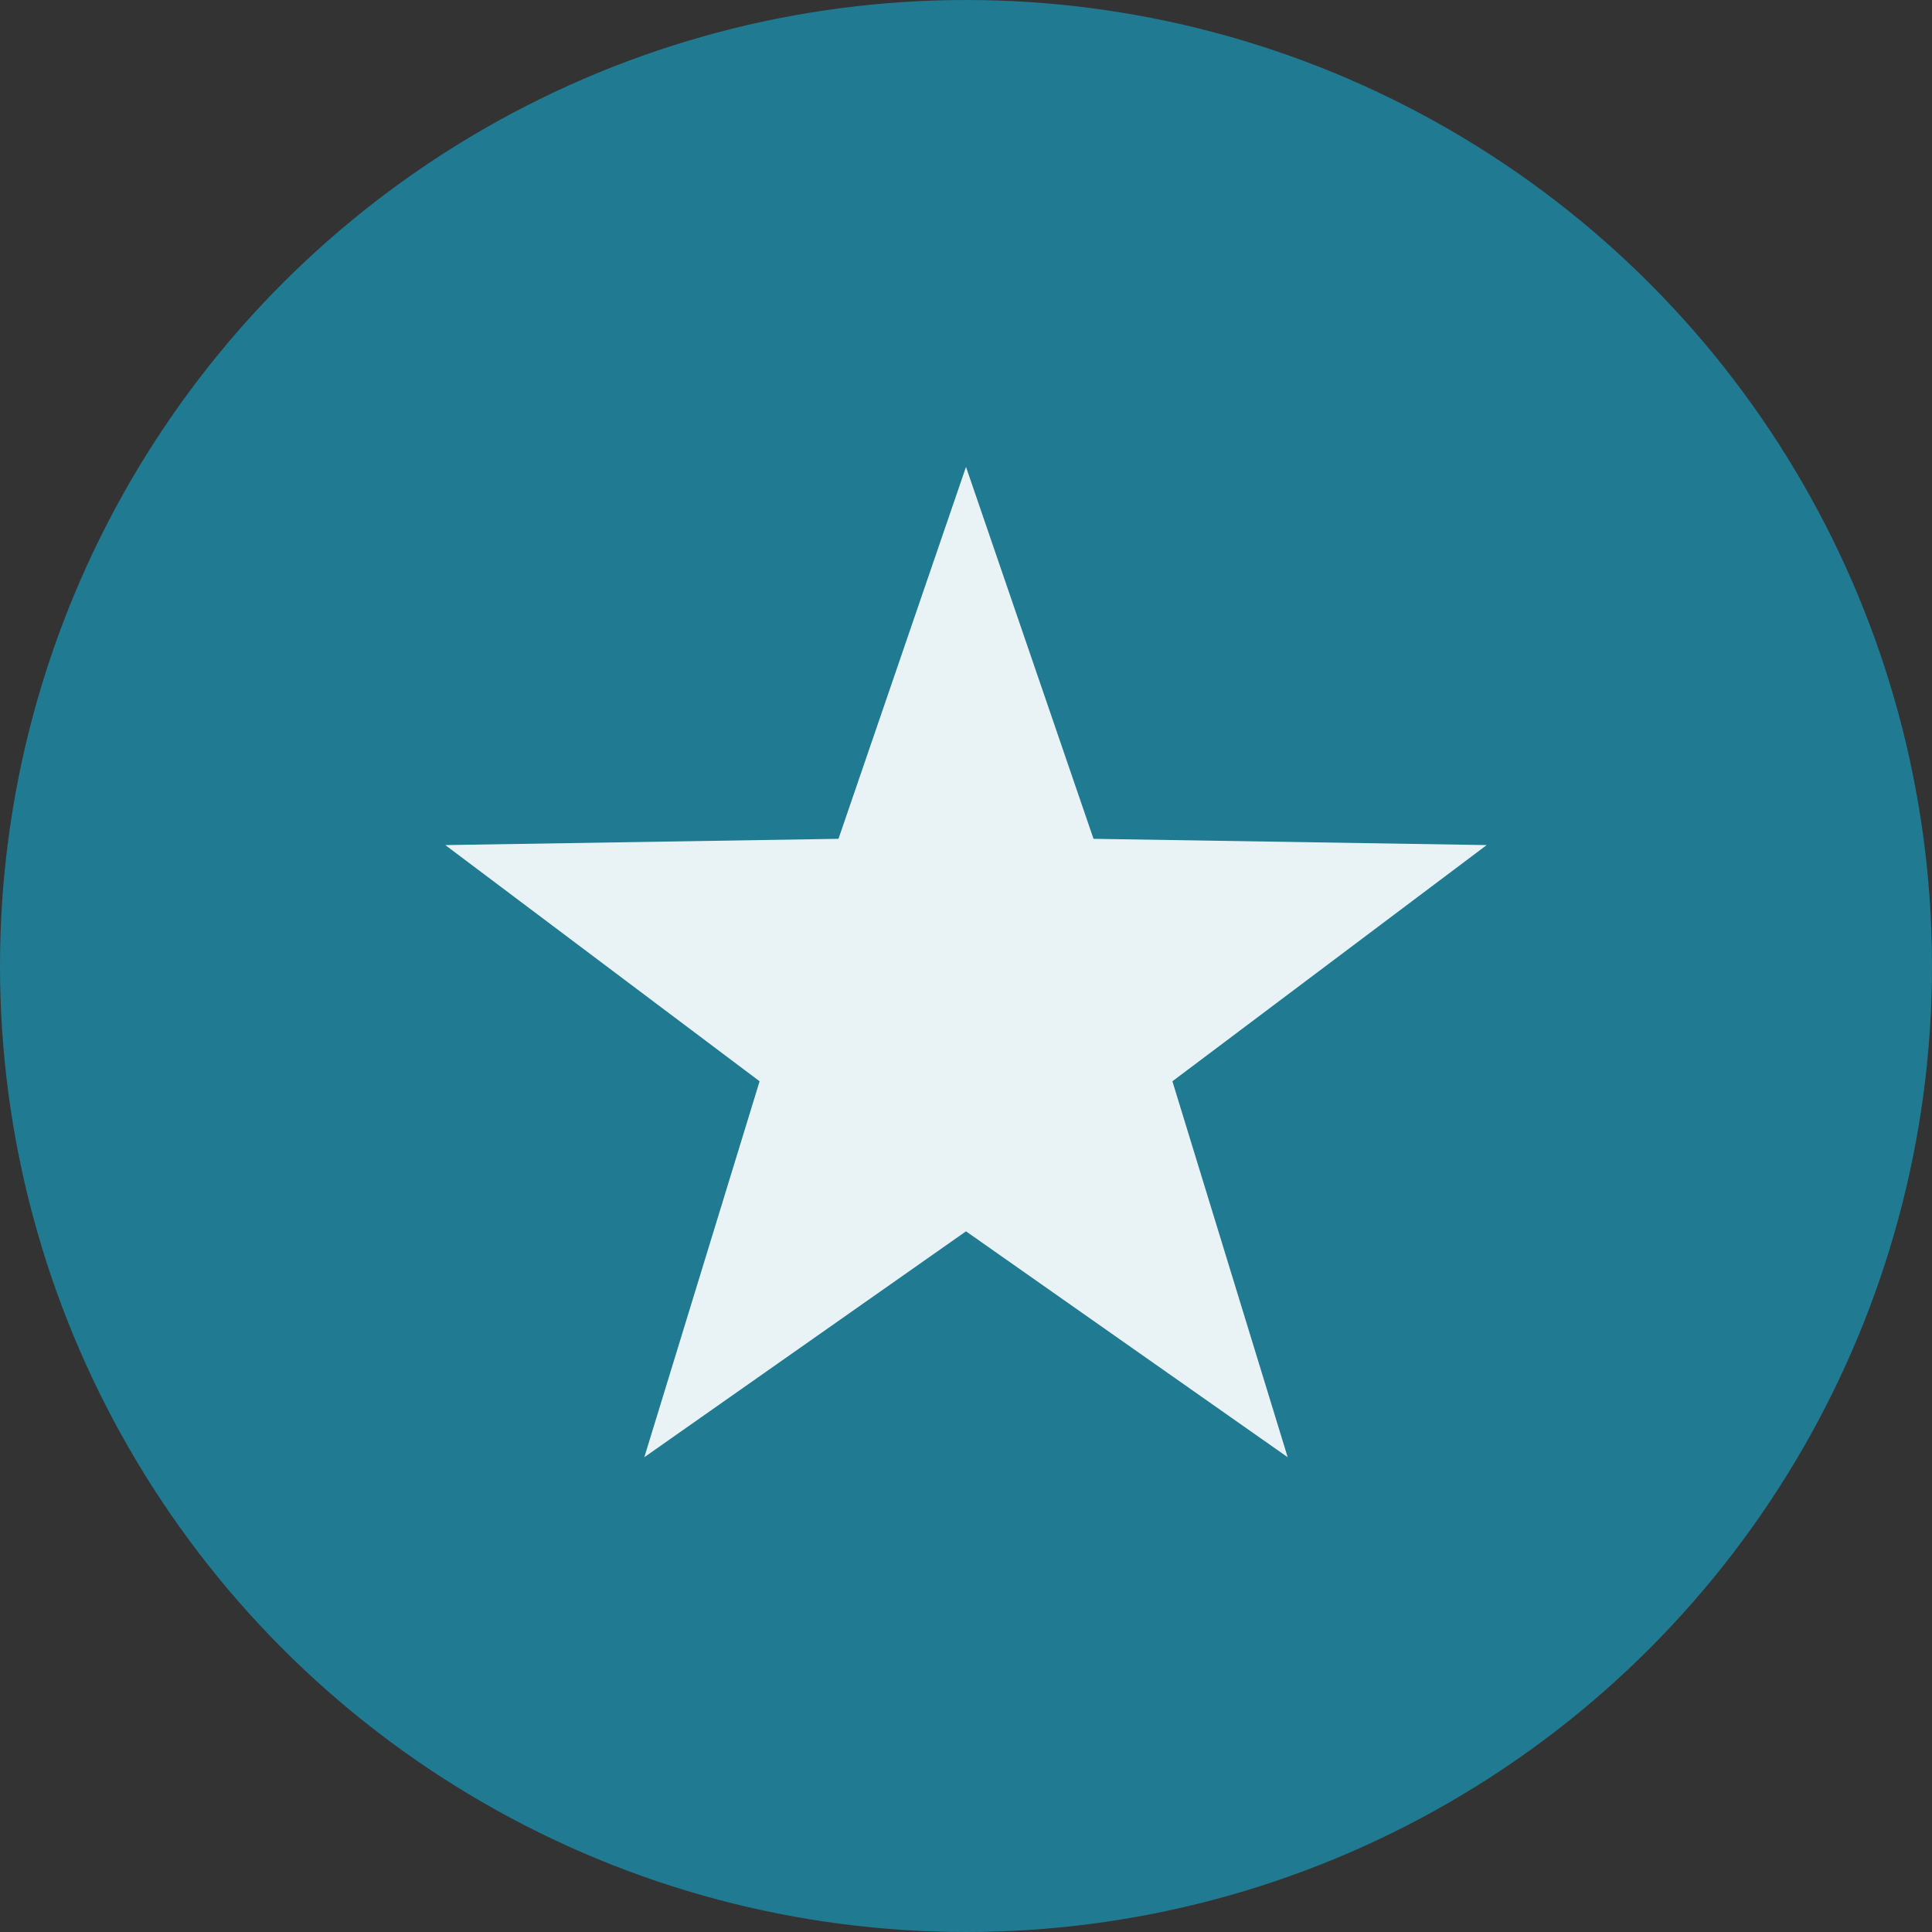
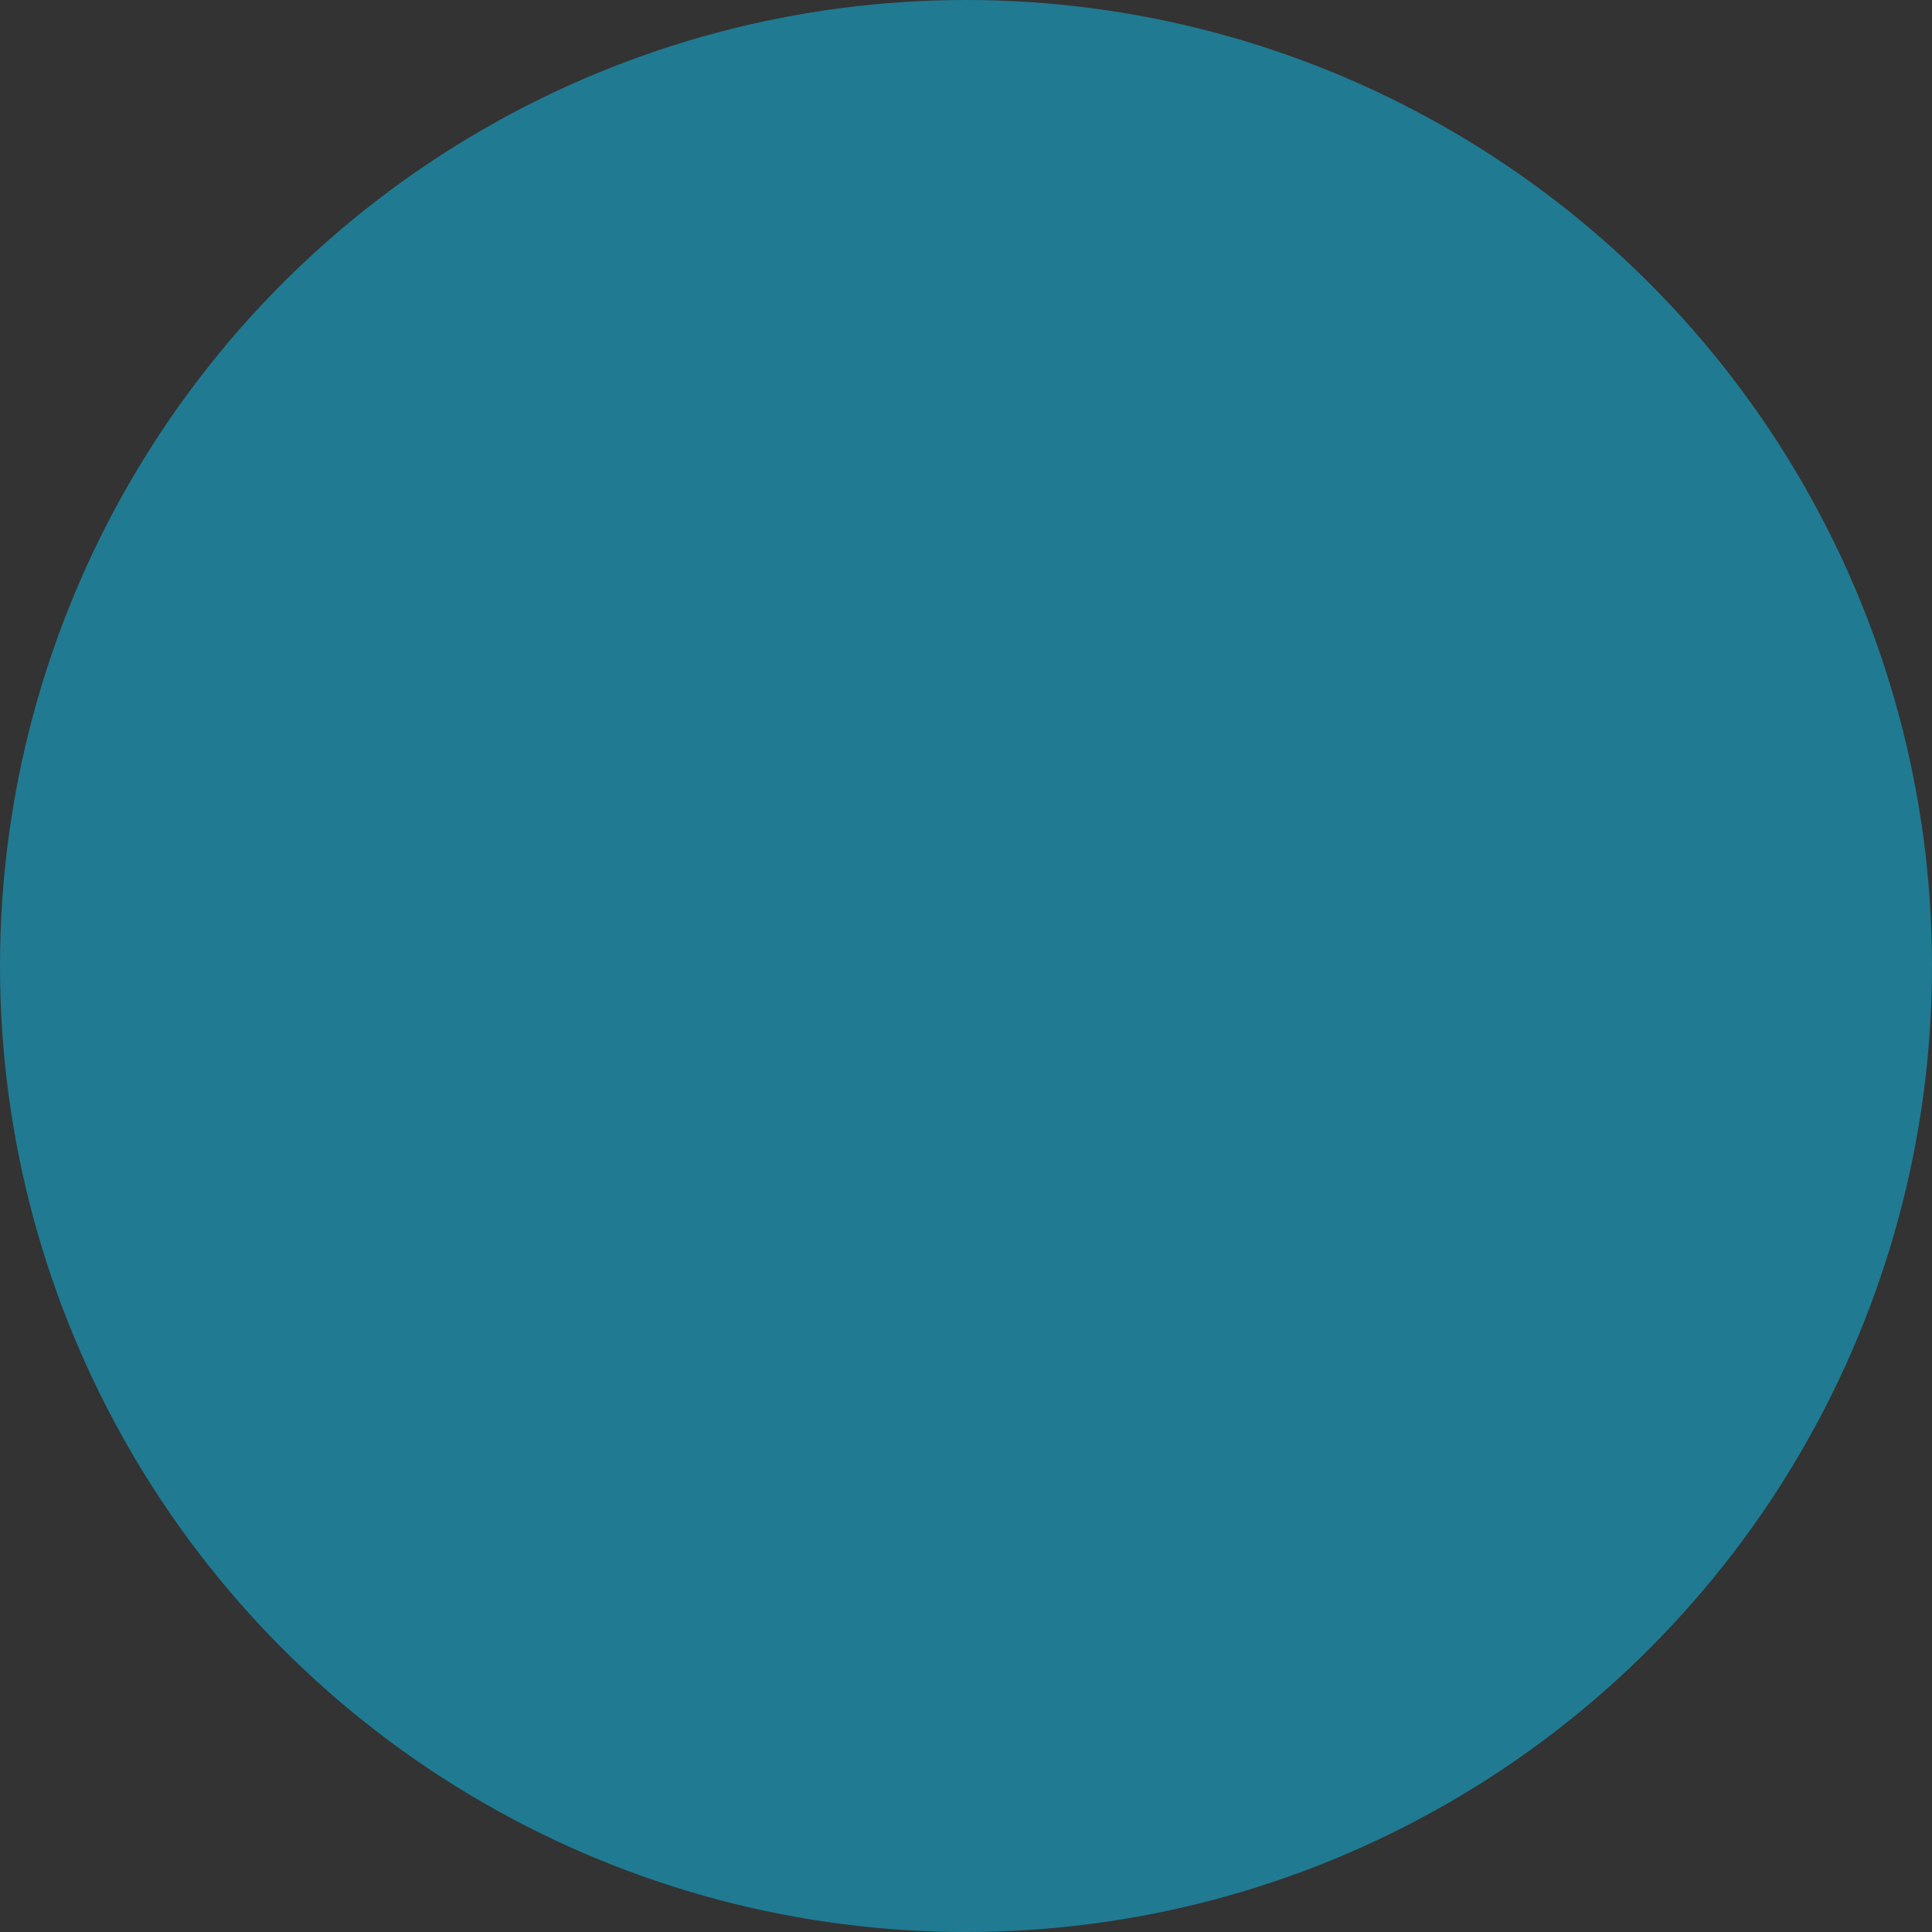
<svg xmlns="http://www.w3.org/2000/svg" version="1.1" id="Layer_1" x="0px" y="0px" viewBox="0 0 120 120" style="enable-background:new 0 0 120 120;" xml:space="preserve">
  <rect x="0" y="0" width="120" height="120" fill="#333333" stroke="none" />
  <style type="text/css">
	.st0{fill-rule:evenodd;clip-rule:evenodd;fill:#207A92;}
	.st1{fill-rule:evenodd;clip-rule:evenodd;fill:#E9F3F6;}
</style>
  <g id="Page-1">
    <g id="Artboard" transform="translate(-124, -789)">
      <g id="reviews" transform="translate(124, 789)">
        <circle id="Oval" class="st0" cx="60" cy="60" r="60" />
-         <polygon id="Star" class="st1" points="60,76.48 40.02,90.51 47.18,67.16 27.66,52.49 52.08,52.1 60,29 67.92,52.1 92.34,52.49      72.82,67.16 79.98,90.51    " />
      </g>
    </g>
  </g>
</svg>